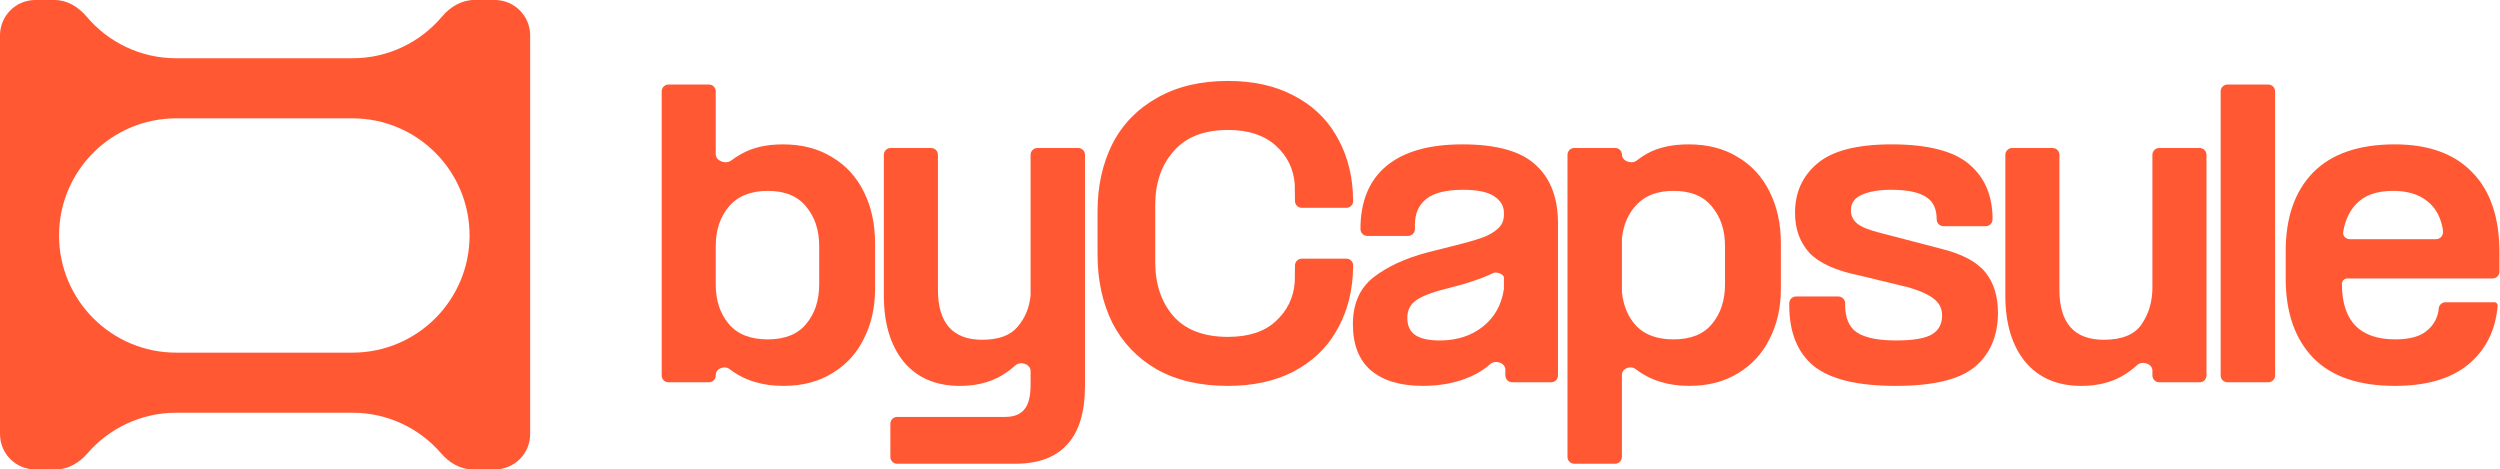
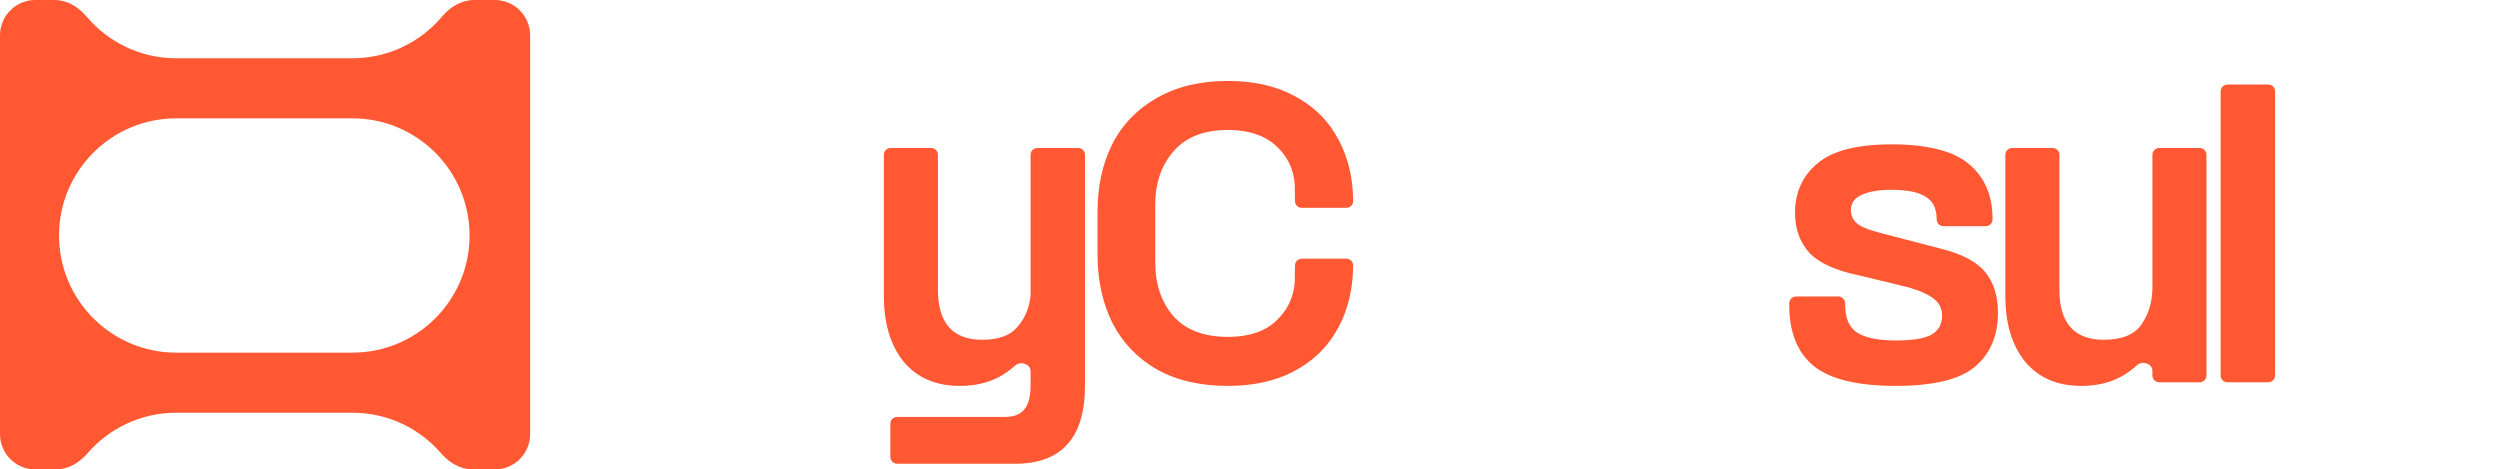
<svg xmlns="http://www.w3.org/2000/svg" width="2471" height="464" viewBox="0 0 2471 464" fill="none">
-   <path d="M2259.18 248.15C2259.18 214.897 2268.21 189.007 2286.26 170.48C2304.55 151.953 2331.51 142.69 2367.14 142.69C2400.39 142.69 2425.92 151.953 2443.74 170.48C2461.55 188.769 2470.46 215.134 2470.46 249.575V268.478C2470.46 272.206 2467.44 275.228 2463.71 275.228H2320.11C2317.16 275.228 2314.76 277.62 2314.76 280.572V280.572C2314.76 317.151 2332.34 335.44 2367.49 335.44C2381.03 335.44 2391.13 332.827 2397.78 327.602C2404.66 322.376 2408.82 315.488 2410.25 306.937L2410.42 304.908C2410.73 301.42 2413.65 298.743 2417.15 298.743H2465.45C2467.37 298.743 2468.87 300.398 2468.68 302.305V302.305C2466.54 326.77 2456.8 346.128 2439.46 360.38C2422.36 374.394 2398.25 381.401 2367.14 381.401C2331.27 381.401 2304.31 372.137 2286.26 353.61C2268.21 334.846 2259.18 308.719 2259.18 275.228V248.15ZM2407.87 236.393C2411.7 236.393 2414.76 233.216 2414.62 229.393L2414.52 226.773C2412.38 214.422 2407.16 205.04 2398.85 198.627C2390.53 191.976 2379.37 188.651 2365.35 188.651C2349.2 188.651 2337.09 192.926 2329.01 201.477C2322.29 208.395 2317.96 217.616 2316.01 229.141C2315.35 233.024 2318.49 236.393 2322.43 236.393H2407.87Z" fill="#FF5833" />
  <path d="M2241.95 83.557C2245.68 83.557 2248.7 86.579 2248.7 90.307V371.098C2248.7 374.826 2245.68 377.848 2241.95 377.848H2201.65C2197.92 377.848 2194.9 374.826 2194.9 371.098V90.307C2194.9 86.579 2197.92 83.557 2201.65 83.557H2241.95Z" fill="#FF5833" />
  <path d="M2127.44 366.287C2127.44 359.493 2117.42 356.221 2112.41 360.809C2108.2 364.66 2103.59 368.088 2098.58 371.093C2086.95 377.981 2073.17 381.425 2057.26 381.425C2033.5 381.425 2014.98 373.468 2001.68 357.554C1988.61 341.403 1982.08 319.669 1982.08 292.354V153.028C1982.08 149.3 1985.1 146.278 1988.83 146.278H2028.77C2032.5 146.278 2035.52 149.3 2035.52 153.028V286.297C2035.52 319.313 2050.13 335.821 2079.35 335.821C2097.4 335.821 2109.87 330.714 2116.76 320.501C2123.88 310.05 2127.44 298.055 2127.44 284.516V153.028C2127.44 149.3 2130.47 146.278 2134.19 146.278H2174.14C2177.86 146.278 2180.89 149.3 2180.89 153.028V371.112C2180.89 374.84 2177.86 377.862 2174.14 377.862H2134.19C2130.47 377.862 2127.44 374.84 2127.44 371.112V366.287Z" fill="#FF5833" />
  <path d="M1917.79 245.656C1939.16 250.882 1954.01 258.72 1962.32 269.171C1970.63 279.384 1974.79 292.686 1974.79 309.075C1974.79 331.877 1967.19 349.691 1951.99 362.517C1937.03 375.106 1910.9 381.401 1873.61 381.401C1836.08 381.401 1809.12 374.869 1792.73 361.805C1776.58 348.504 1768.5 328.433 1768.5 301.593V299.792C1768.5 296.064 1771.52 293.042 1775.25 293.042H1816.98C1820.7 293.042 1823.73 296.064 1823.73 299.792V301.237C1823.73 314.3 1827.65 323.445 1835.48 328.67C1843.56 333.896 1856.39 336.509 1873.96 336.509C1891.06 336.509 1902.94 334.49 1909.59 330.452C1916.24 326.414 1919.57 320.238 1919.57 311.925C1919.57 305.274 1917.07 299.93 1912.09 295.892C1907.1 291.617 1898.67 287.698 1886.79 284.135L1838.33 272.378C1814.82 267.627 1798.19 260.145 1788.45 249.932C1778.95 239.481 1774.2 226.298 1774.2 210.384C1774.2 190.195 1781.57 173.924 1796.29 161.573C1811.02 148.984 1835.48 142.69 1869.69 142.69C1905.32 142.69 1930.85 149.222 1946.29 162.286C1961.73 175.349 1969.45 193.401 1969.45 216.441V216.817C1969.45 220.544 1966.42 223.567 1962.7 223.567H1920.97C1917.24 223.567 1914.22 220.525 1914.22 216.797V216.797C1914.22 206.109 1910.54 198.627 1903.18 194.351C1896.05 189.838 1884.77 187.582 1869.33 187.582C1857.22 187.582 1847.48 189.244 1840.12 192.57C1832.99 195.658 1829.43 200.764 1829.43 207.89C1829.43 213.353 1831.68 217.866 1836.2 221.429C1840.71 224.754 1848.31 227.723 1859 230.336L1917.79 245.656Z" fill="#FF5833" />
-   <path d="M1603.1 152.794C1603.1 159.266 1612.66 162.644 1617.75 158.642C1621.01 156.079 1624.56 153.731 1628.4 151.597C1639.32 145.659 1652.86 142.69 1669.02 142.69C1687.78 142.69 1703.93 146.847 1717.47 155.16C1731.25 163.236 1741.82 174.756 1749.18 189.72C1756.54 204.446 1760.22 221.429 1760.22 240.668V285.56C1760.22 303.849 1756.54 320.238 1749.18 334.727C1742.05 349.216 1731.6 360.617 1717.83 368.931C1704.29 377.244 1688.25 381.401 1669.73 381.401C1648.68 381.401 1631 375.871 1616.67 364.811C1611.63 360.924 1603.1 364.178 1603.1 370.539V451.608C1603.1 455.336 1600.08 458.358 1596.35 458.358H1556.05C1552.33 458.358 1549.3 455.336 1549.3 451.608V153.003C1549.3 149.275 1552.33 146.253 1556.05 146.253H1596.56C1600.17 146.253 1603.1 149.181 1603.1 152.794V152.794ZM1603.1 288.767C1604.53 302.543 1609.4 313.825 1617.71 322.614C1626.26 331.164 1638.37 335.44 1654.05 335.44C1671.15 335.44 1683.86 330.333 1692.17 320.12C1700.72 309.906 1705 296.842 1705 280.928V243.162C1705 227.486 1700.72 214.541 1692.17 204.327C1683.86 193.876 1671.15 188.651 1654.05 188.651C1638.61 188.651 1626.62 193.045 1618.07 201.833C1609.52 210.622 1604.53 221.904 1603.1 235.68V288.767Z" fill="#FF5833" />
-   <path d="M1487.9 365.362C1487.9 358.64 1478.17 355.385 1473.11 359.812C1467.32 364.878 1460.85 368.987 1453.7 372.137C1439.69 378.313 1423.89 381.401 1406.31 381.401C1384.23 381.401 1367.12 376.294 1355.01 366.08C1343.13 355.867 1337.2 340.665 1337.2 320.476C1337.2 300.286 1343.97 284.847 1357.5 274.159C1371.28 263.47 1388.98 255.276 1410.59 249.575L1435.89 243.162C1448.48 240.074 1458.09 237.343 1464.75 234.968C1471.4 232.592 1476.62 229.623 1480.42 226.061C1484.46 222.498 1486.48 217.866 1486.48 212.165V210.384C1486.48 203.733 1483.27 198.27 1476.86 193.995C1470.45 189.719 1460.23 187.582 1446.22 187.582C1429.59 187.582 1417.48 190.551 1409.88 196.489C1402.28 202.427 1398.48 210.978 1398.48 222.141V226.436C1398.48 230.164 1395.45 233.186 1391.73 233.186H1351.43C1347.7 233.186 1344.68 230.145 1344.68 226.417V226.417C1344.68 199.102 1353.23 178.318 1370.33 164.067C1387.43 149.816 1412.49 142.69 1445.51 142.69C1479.23 142.69 1503.34 149.459 1517.83 162.998C1532.56 176.299 1539.92 195.539 1539.92 220.716V371.088C1539.92 374.816 1536.9 377.838 1533.17 377.838H1494.65C1490.93 377.838 1487.9 374.816 1487.9 371.088V365.362ZM1390.99 314.063C1390.99 321.901 1393.61 327.602 1398.83 331.164C1404.06 334.727 1412.13 336.509 1423.06 336.509C1439.92 336.509 1454.06 331.996 1465.46 322.97C1477 314.02 1483.98 301.685 1486.42 285.963C1486.46 285.696 1486.48 285.424 1486.48 285.154V274.433C1486.48 270.873 1478.94 268.231 1475.79 269.884V269.884C1470.8 272.496 1462.85 275.584 1451.92 279.147L1444.79 281.285L1421.99 287.341C1411.07 290.429 1403.11 293.992 1398.12 298.03C1393.37 302.068 1390.99 307.412 1390.99 314.063Z" fill="#FF5833" />
  <path d="M1213.44 381.417C1186.12 381.417 1162.73 375.954 1143.25 365.028C1124.01 353.864 1109.4 338.544 1099.43 319.067C1089.69 299.352 1084.82 276.907 1084.82 251.729V208.975C1084.82 184.035 1089.69 161.827 1099.43 142.35C1109.4 122.873 1124.13 107.671 1143.61 96.745C1163.08 85.582 1186.48 80 1213.79 80C1238.73 80 1260.23 84.751 1278.28 94.251C1296.33 103.515 1310.23 116.341 1319.97 132.73C1329.94 149.119 1335.64 167.765 1337.07 188.667L1337.48 198.375C1337.65 202.212 1334.58 205.412 1330.74 205.412H1286.71C1283.02 205.412 1280.02 202.452 1279.96 198.764L1279.71 181.897C1278.52 166.696 1272.23 153.988 1260.82 143.775C1249.42 133.561 1233.75 128.455 1213.79 128.455C1190.04 128.455 1172.11 135.462 1160 149.475C1147.88 163.252 1141.83 180.947 1141.83 202.562V258.855C1141.83 280.707 1147.76 298.521 1159.64 312.297C1171.75 326.074 1189.8 332.962 1213.79 332.962C1233.98 332.962 1249.66 327.855 1260.82 317.642C1272.23 307.191 1278.52 294.364 1279.71 279.163L1279.96 262.296C1280.02 258.608 1283.02 255.648 1286.71 255.648H1330.74C1334.58 255.648 1337.65 258.848 1337.48 262.685L1337.07 272.394C1335.64 293.533 1329.94 312.297 1319.97 328.687C1310.23 345.076 1296.22 358.021 1277.93 367.522C1259.87 376.785 1238.38 381.417 1213.44 381.417Z" fill="#FF5833" />
  <path d="M1018.62 366.644C1018.62 359.849 1008.6 356.585 1003.58 361.16C999.461 364.906 994.973 368.217 990.113 371.093C978.475 377.981 964.698 381.425 948.784 381.425C925.032 381.425 906.505 373.468 893.204 357.554C880.14 341.403 873.608 319.669 873.608 292.354V153.028C873.608 149.3 876.63 146.278 880.358 146.278H920.301C924.029 146.278 927.051 149.3 927.051 153.028V286.297C927.051 319.313 941.659 335.821 970.874 335.821C987.026 335.821 998.664 331.546 1005.79 322.995C1013.15 314.444 1017.43 304.112 1018.62 291.998V153.028C1018.62 149.3 1021.64 146.278 1025.37 146.278H1065.67C1069.39 146.278 1072.42 149.3 1072.42 153.028V380.713C1072.42 407.078 1066.6 426.555 1054.96 439.143C1043.56 451.97 1026.22 458.383 1002.94 458.383H886.772C883.044 458.383 880.022 455.361 880.022 451.633V418.816C880.022 415.088 883.044 412.066 886.772 412.066H993.676C1001.99 412.066 1008.17 409.691 1012.2 404.94C1016.48 400.19 1018.62 392.114 1018.62 380.713V366.644Z" fill="#FF5833" />
-   <path d="M654 90.307C654 86.579 657.022 83.557 660.75 83.557H700.693C704.421 83.557 707.443 86.579 707.443 90.307V152.472C707.443 159.15 717.386 162.698 722.7 158.653C725.886 156.228 729.351 153.998 733.095 151.963C744.021 145.788 757.56 142.7 773.712 142.7C792.476 142.7 808.627 146.857 822.166 155.17C835.943 163.246 846.512 174.765 853.876 189.729C861.239 204.456 864.92 221.439 864.92 240.678V285.57C864.92 303.859 861.239 320.248 853.876 334.737C846.75 349.226 836.299 360.627 822.523 368.941C808.984 377.254 792.951 381.41 774.424 381.41C753.17 381.41 735.424 375.89 721.185 364.849C716.123 360.924 707.443 364.189 707.443 370.594V371.098C707.443 374.826 704.421 377.848 700.693 377.848H660.75C657.022 377.848 654 374.826 654 371.098V90.307ZM707.443 281.295C707.443 296.971 711.718 309.916 720.269 320.13C728.82 330.343 741.646 335.45 758.748 335.45C775.849 335.45 788.557 330.343 796.87 320.13C805.421 309.916 809.696 296.852 809.696 280.938V243.172C809.696 227.496 805.421 214.551 796.87 204.337C788.557 193.886 775.849 188.661 758.748 188.661C741.884 188.661 729.057 193.886 720.269 204.337C711.718 214.551 707.443 227.496 707.443 243.172V281.295Z" fill="#FF5833" />
  <path fill-rule="evenodd" clip-rule="evenodd" d="M53.953 0C66.384 0 77.572 6.885 85.585 16.389C106.826 41.581 138.619 57.585 174.151 57.585H348.334C383.866 57.585 415.659 41.581 436.9 16.389C444.913 6.885 456.101 0 468.532 0H489.067C508.36 0 524 15.64 524 34.933V429.067C524 448.36 508.36 464 489.067 464H467.28C455.039 464 443.988 457.317 435.984 448.055C414.751 423.482 383.359 407.932 348.334 407.932H174.151C139.127 407.932 107.734 423.482 86.501 448.055C78.498 457.317 67.446 464 55.205 464H34.933C15.64 464 0 448.36 0 429.067V34.933C0 15.64 15.64 0 34.933 0H53.953ZM58.358 232.759C58.358 168.808 110.2 116.966 174.151 116.966H348.334C412.285 116.966 464.127 168.808 464.127 232.759C464.127 296.709 412.285 348.551 348.334 348.551H174.151C110.2 348.551 58.358 296.709 58.358 232.759Z" fill="#FF5833" />
</svg>